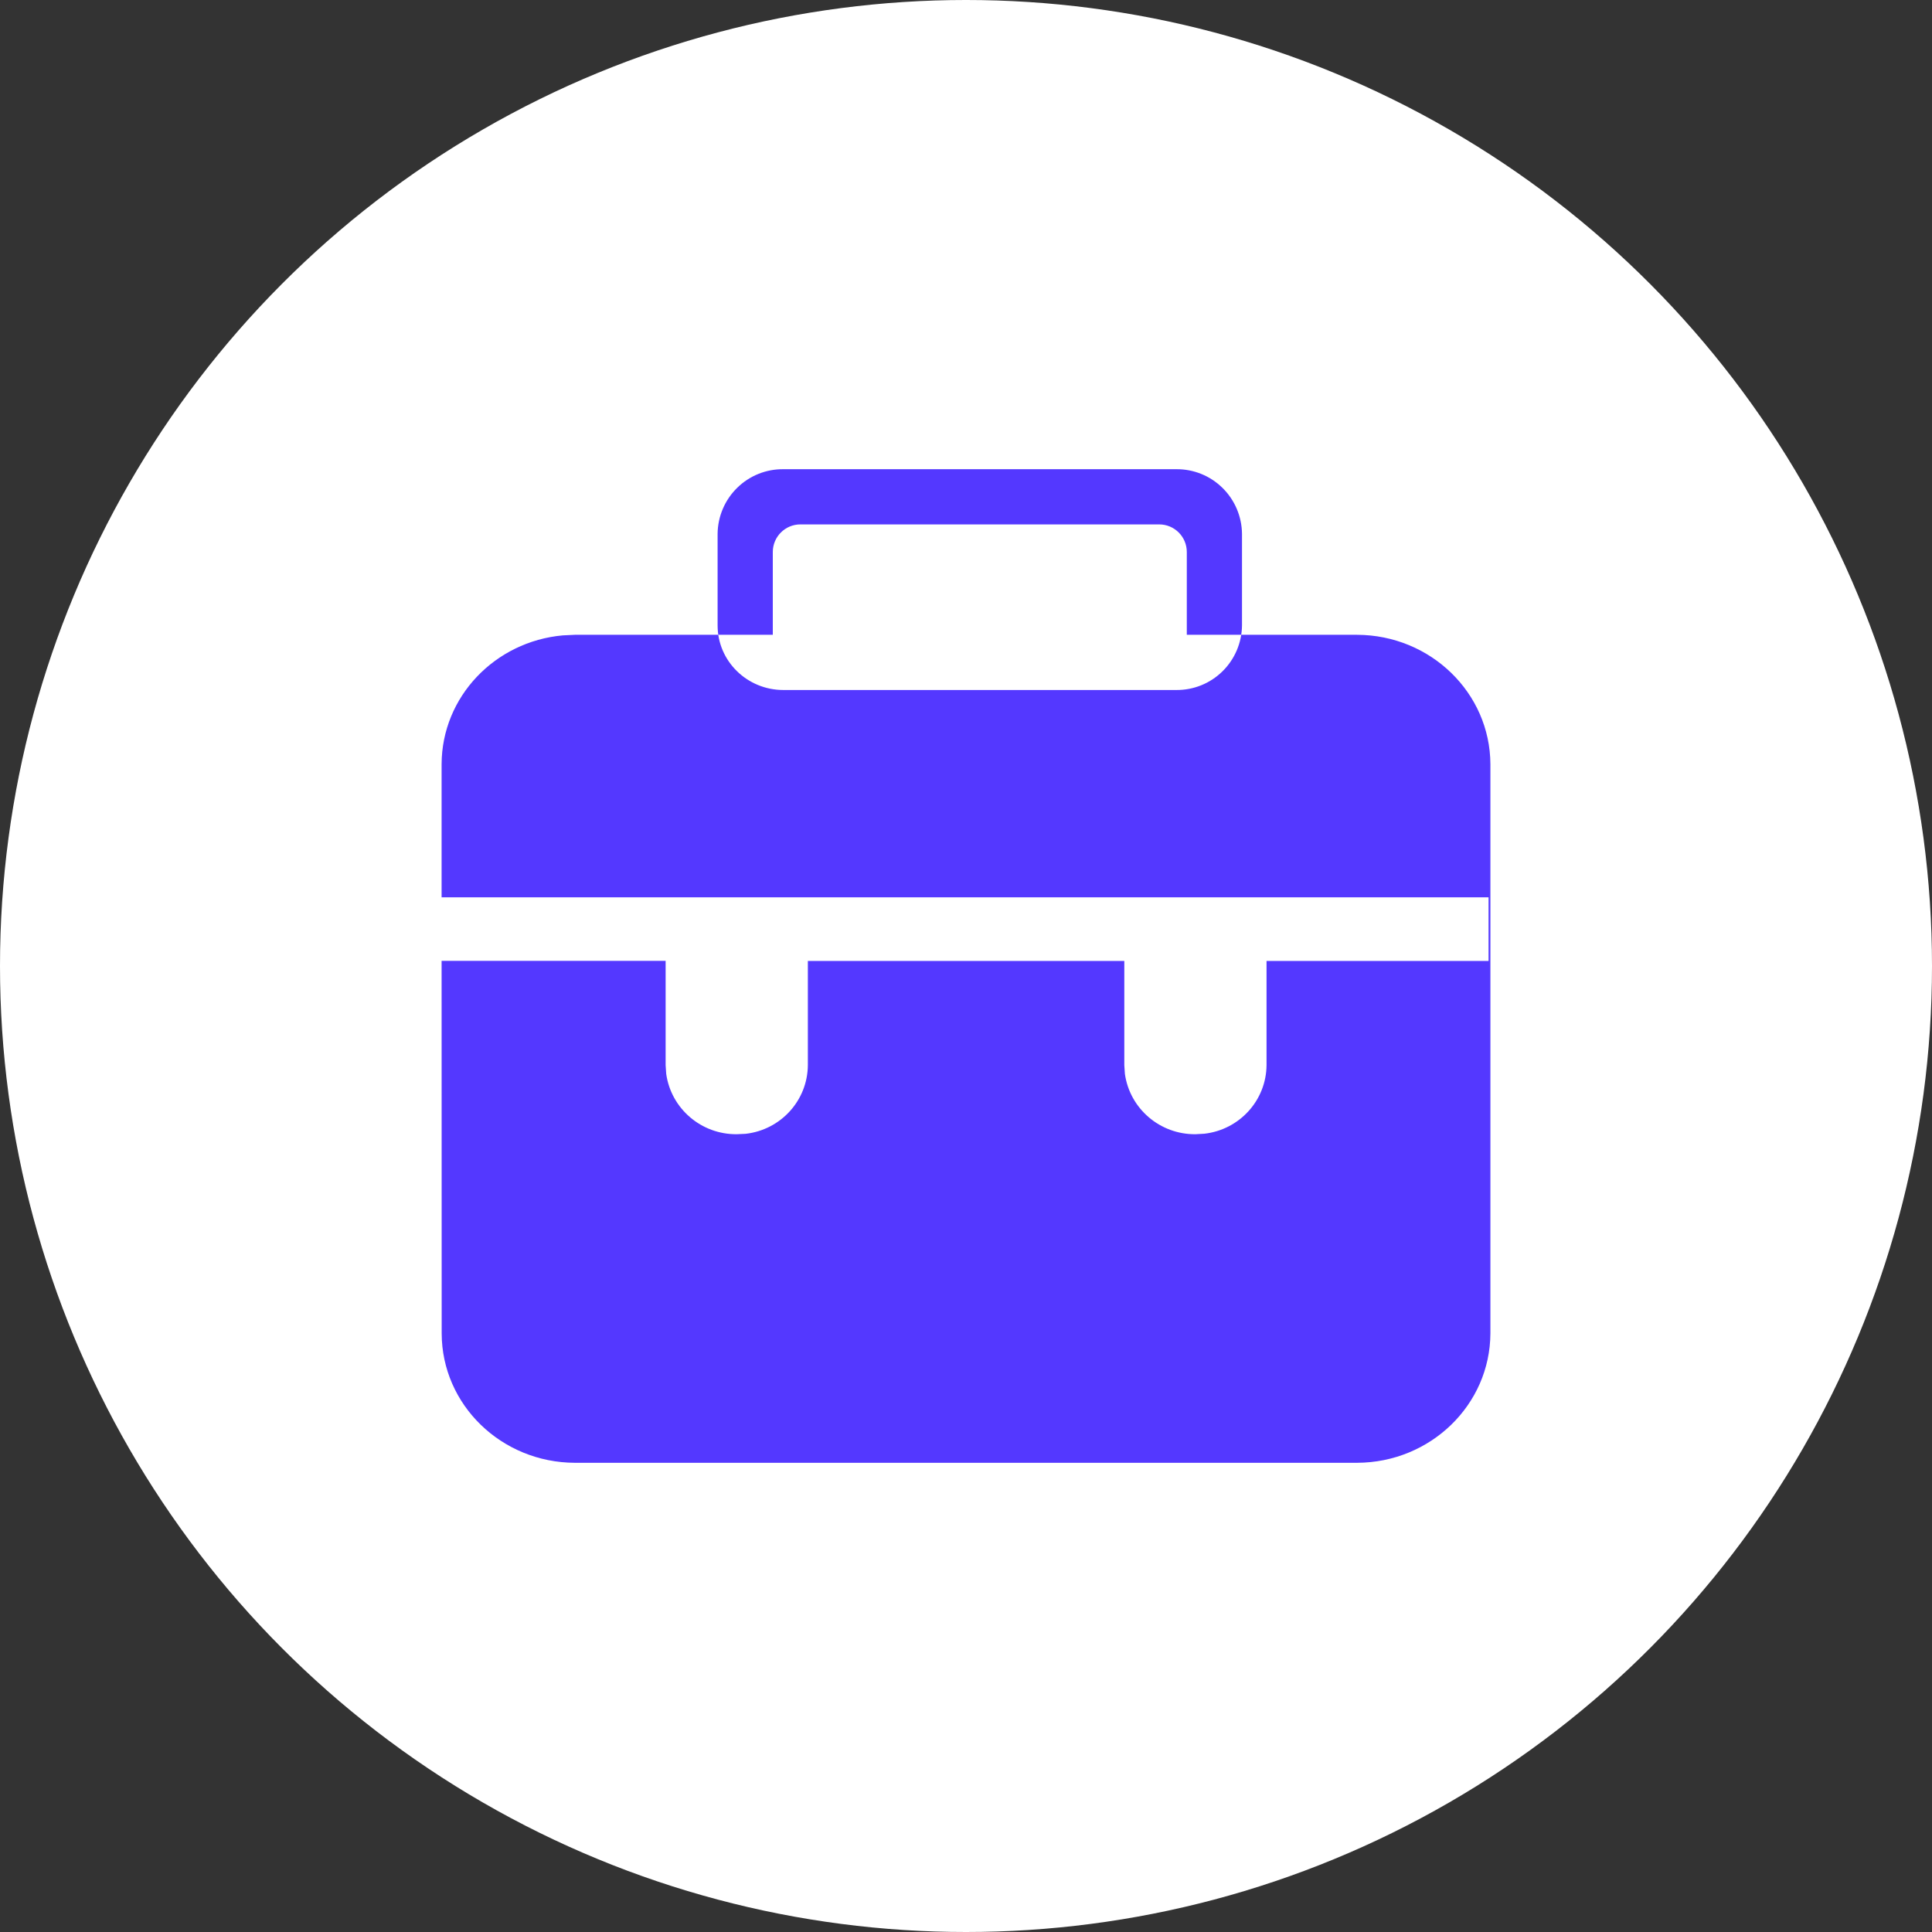
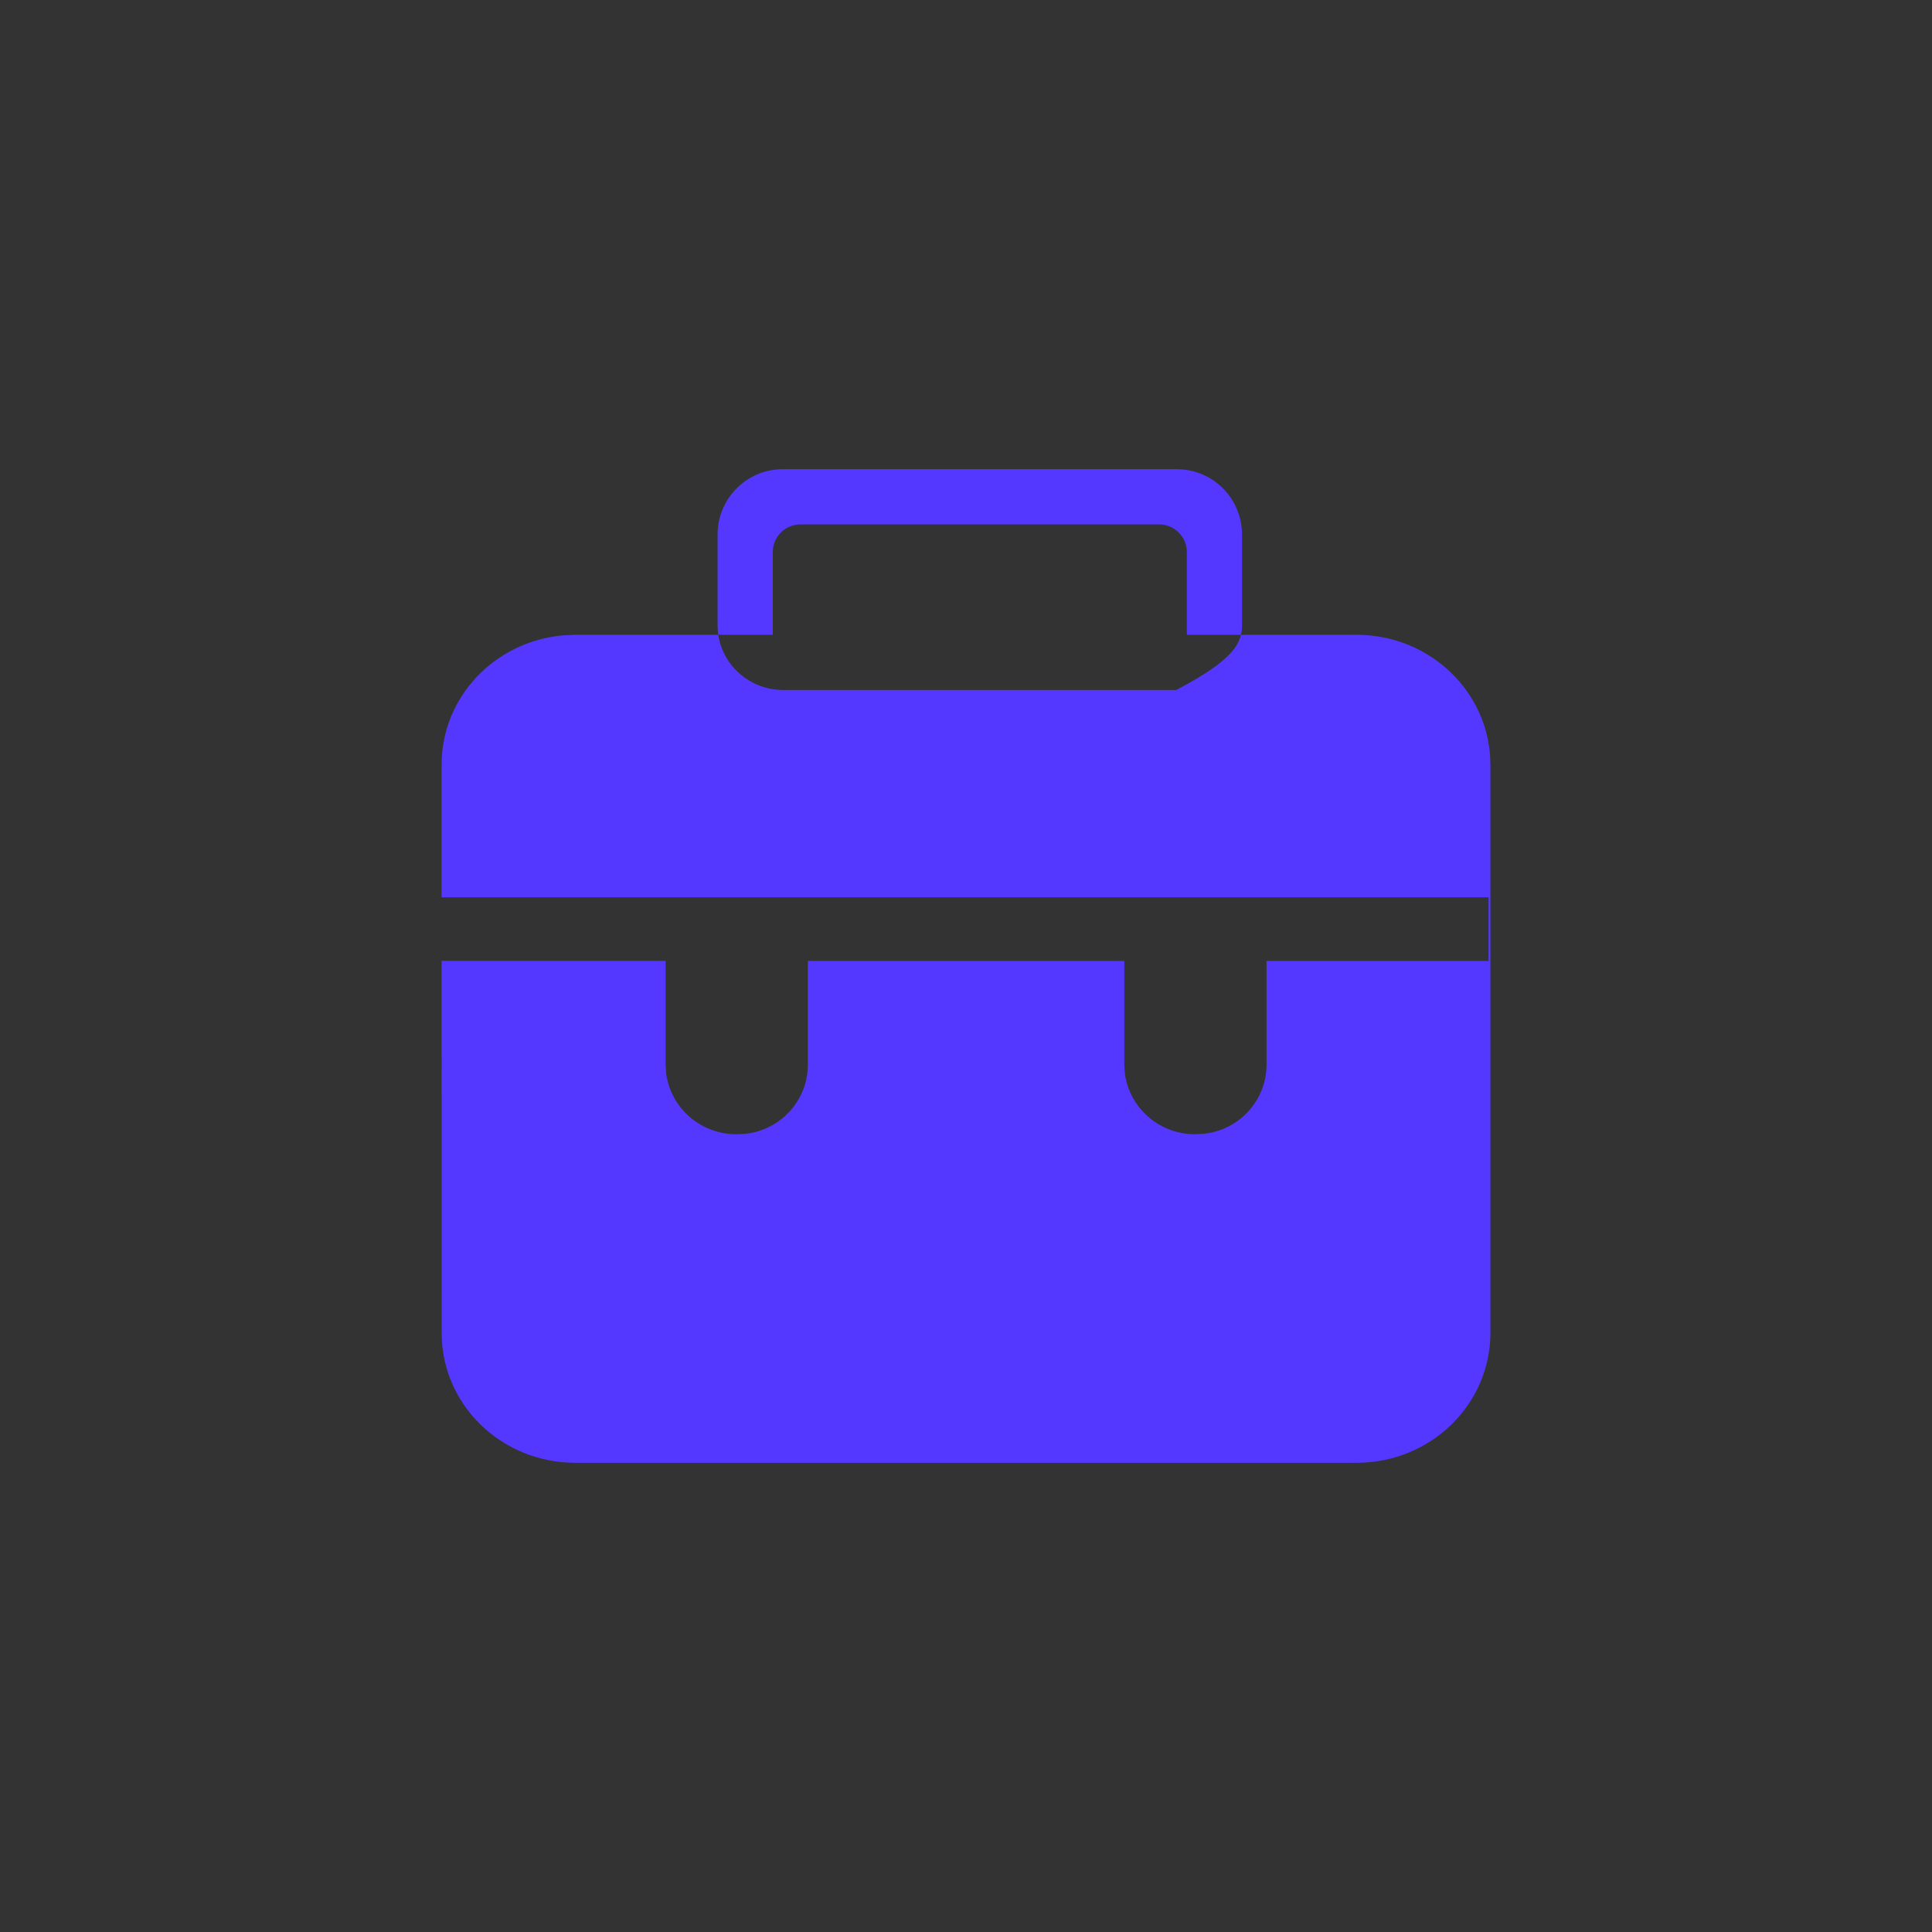
<svg xmlns="http://www.w3.org/2000/svg" width="70px" height="70px" viewBox="0 0 70 70" version="1.1">
  <rect x="0" y="0" width="70" height="70" fill="#333333" stroke="none" />
  <title>icon02</title>
  <g id="icon02" stroke="none" stroke-width="1" fill="none" fill-rule="evenodd">
-     <circle id="椭圆形" fill="#FFFFFF" cx="35" cy="35" r="35" />
    <g id="商户经营管理" transform="translate(10, 10)" fill-rule="nonzero">
-       <rect id="矩形" fill="#000000" opacity="0" x="0" y="0" width="50" height="50" />
-       <path d="M39.168,13 C41.832,13.009 43.988,15.103 44,17.687 L44,38.313 C43.988,40.9 41.832,42.991 39.168,43 L10.829,43 C8.168,42.991 6.009,40.9 6.003,38.313 L6,24.814 L14.117,24.814 L14.117,28.595 L14.138,28.907 C14.315,30.169 15.409,31.106 16.695,31.095 L17.016,31.08 C18.293,30.935 19.26,29.869 19.27,28.595 L19.27,24.817 L30.736,24.817 L30.736,28.595 L30.757,28.907 C30.934,30.169 32.028,31.106 33.314,31.095 L33.635,31.077 C34.912,30.932 35.879,29.866 35.889,28.592 L35.889,24.817 L43.933,24.817 L43.933,22.511 L6,22.511 L6,17.687 C6.009,15.245 7.933,13.242 10.392,13.021 L10.829,13 L39.168,13 Z M33,13 L18,13 L18,10 C18,9.448 18.448,9 19,9 L32,9 C32.552,9 33,9.448 33,10 L33,13 L33,13 Z M32.618,7 L18.385,7 C17.759,6.993 17.156,7.235 16.709,7.675 C16.261,8.114 16.006,8.714 16,9.342 L16,12.661 C16,13.952 17.068,15 18.382,15 L32.618,15 C33.244,15.006 33.846,14.763 34.292,14.324 C34.739,13.885 34.994,13.286 35,12.658 L35,9.342 C34.994,8.714 34.739,8.115 34.292,7.676 C33.846,7.237 33.244,6.994 32.618,7 L32.618,7 Z" id="形状" fill="#5438FF" />
+       <path d="M39.168,13 C41.832,13.009 43.988,15.103 44,17.687 L44,38.313 C43.988,40.9 41.832,42.991 39.168,43 L10.829,43 C8.168,42.991 6.009,40.9 6.003,38.313 L6,24.814 L14.117,24.814 L14.117,28.595 L14.138,28.907 C14.315,30.169 15.409,31.106 16.695,31.095 L17.016,31.08 C18.293,30.935 19.26,29.869 19.27,28.595 L19.27,24.817 L30.736,24.817 L30.736,28.595 L30.757,28.907 C30.934,30.169 32.028,31.106 33.314,31.095 L33.635,31.077 C34.912,30.932 35.879,29.866 35.889,28.592 L35.889,24.817 L43.933,24.817 L43.933,22.511 L6,22.511 L6,17.687 C6.009,15.245 7.933,13.242 10.392,13.021 L10.829,13 L39.168,13 Z M33,13 L18,13 L18,10 C18,9.448 18.448,9 19,9 L32,9 C32.552,9 33,9.448 33,10 L33,13 L33,13 Z M32.618,7 L18.385,7 C17.759,6.993 17.156,7.235 16.709,7.675 C16.261,8.114 16.006,8.714 16,9.342 L16,12.661 C16,13.952 17.068,15 18.382,15 L32.618,15 C34.739,13.885 34.994,13.286 35,12.658 L35,9.342 C34.994,8.714 34.739,8.115 34.292,7.676 C33.846,7.237 33.244,6.994 32.618,7 L32.618,7 Z" id="形状" fill="#5438FF" />
    </g>
  </g>
</svg>